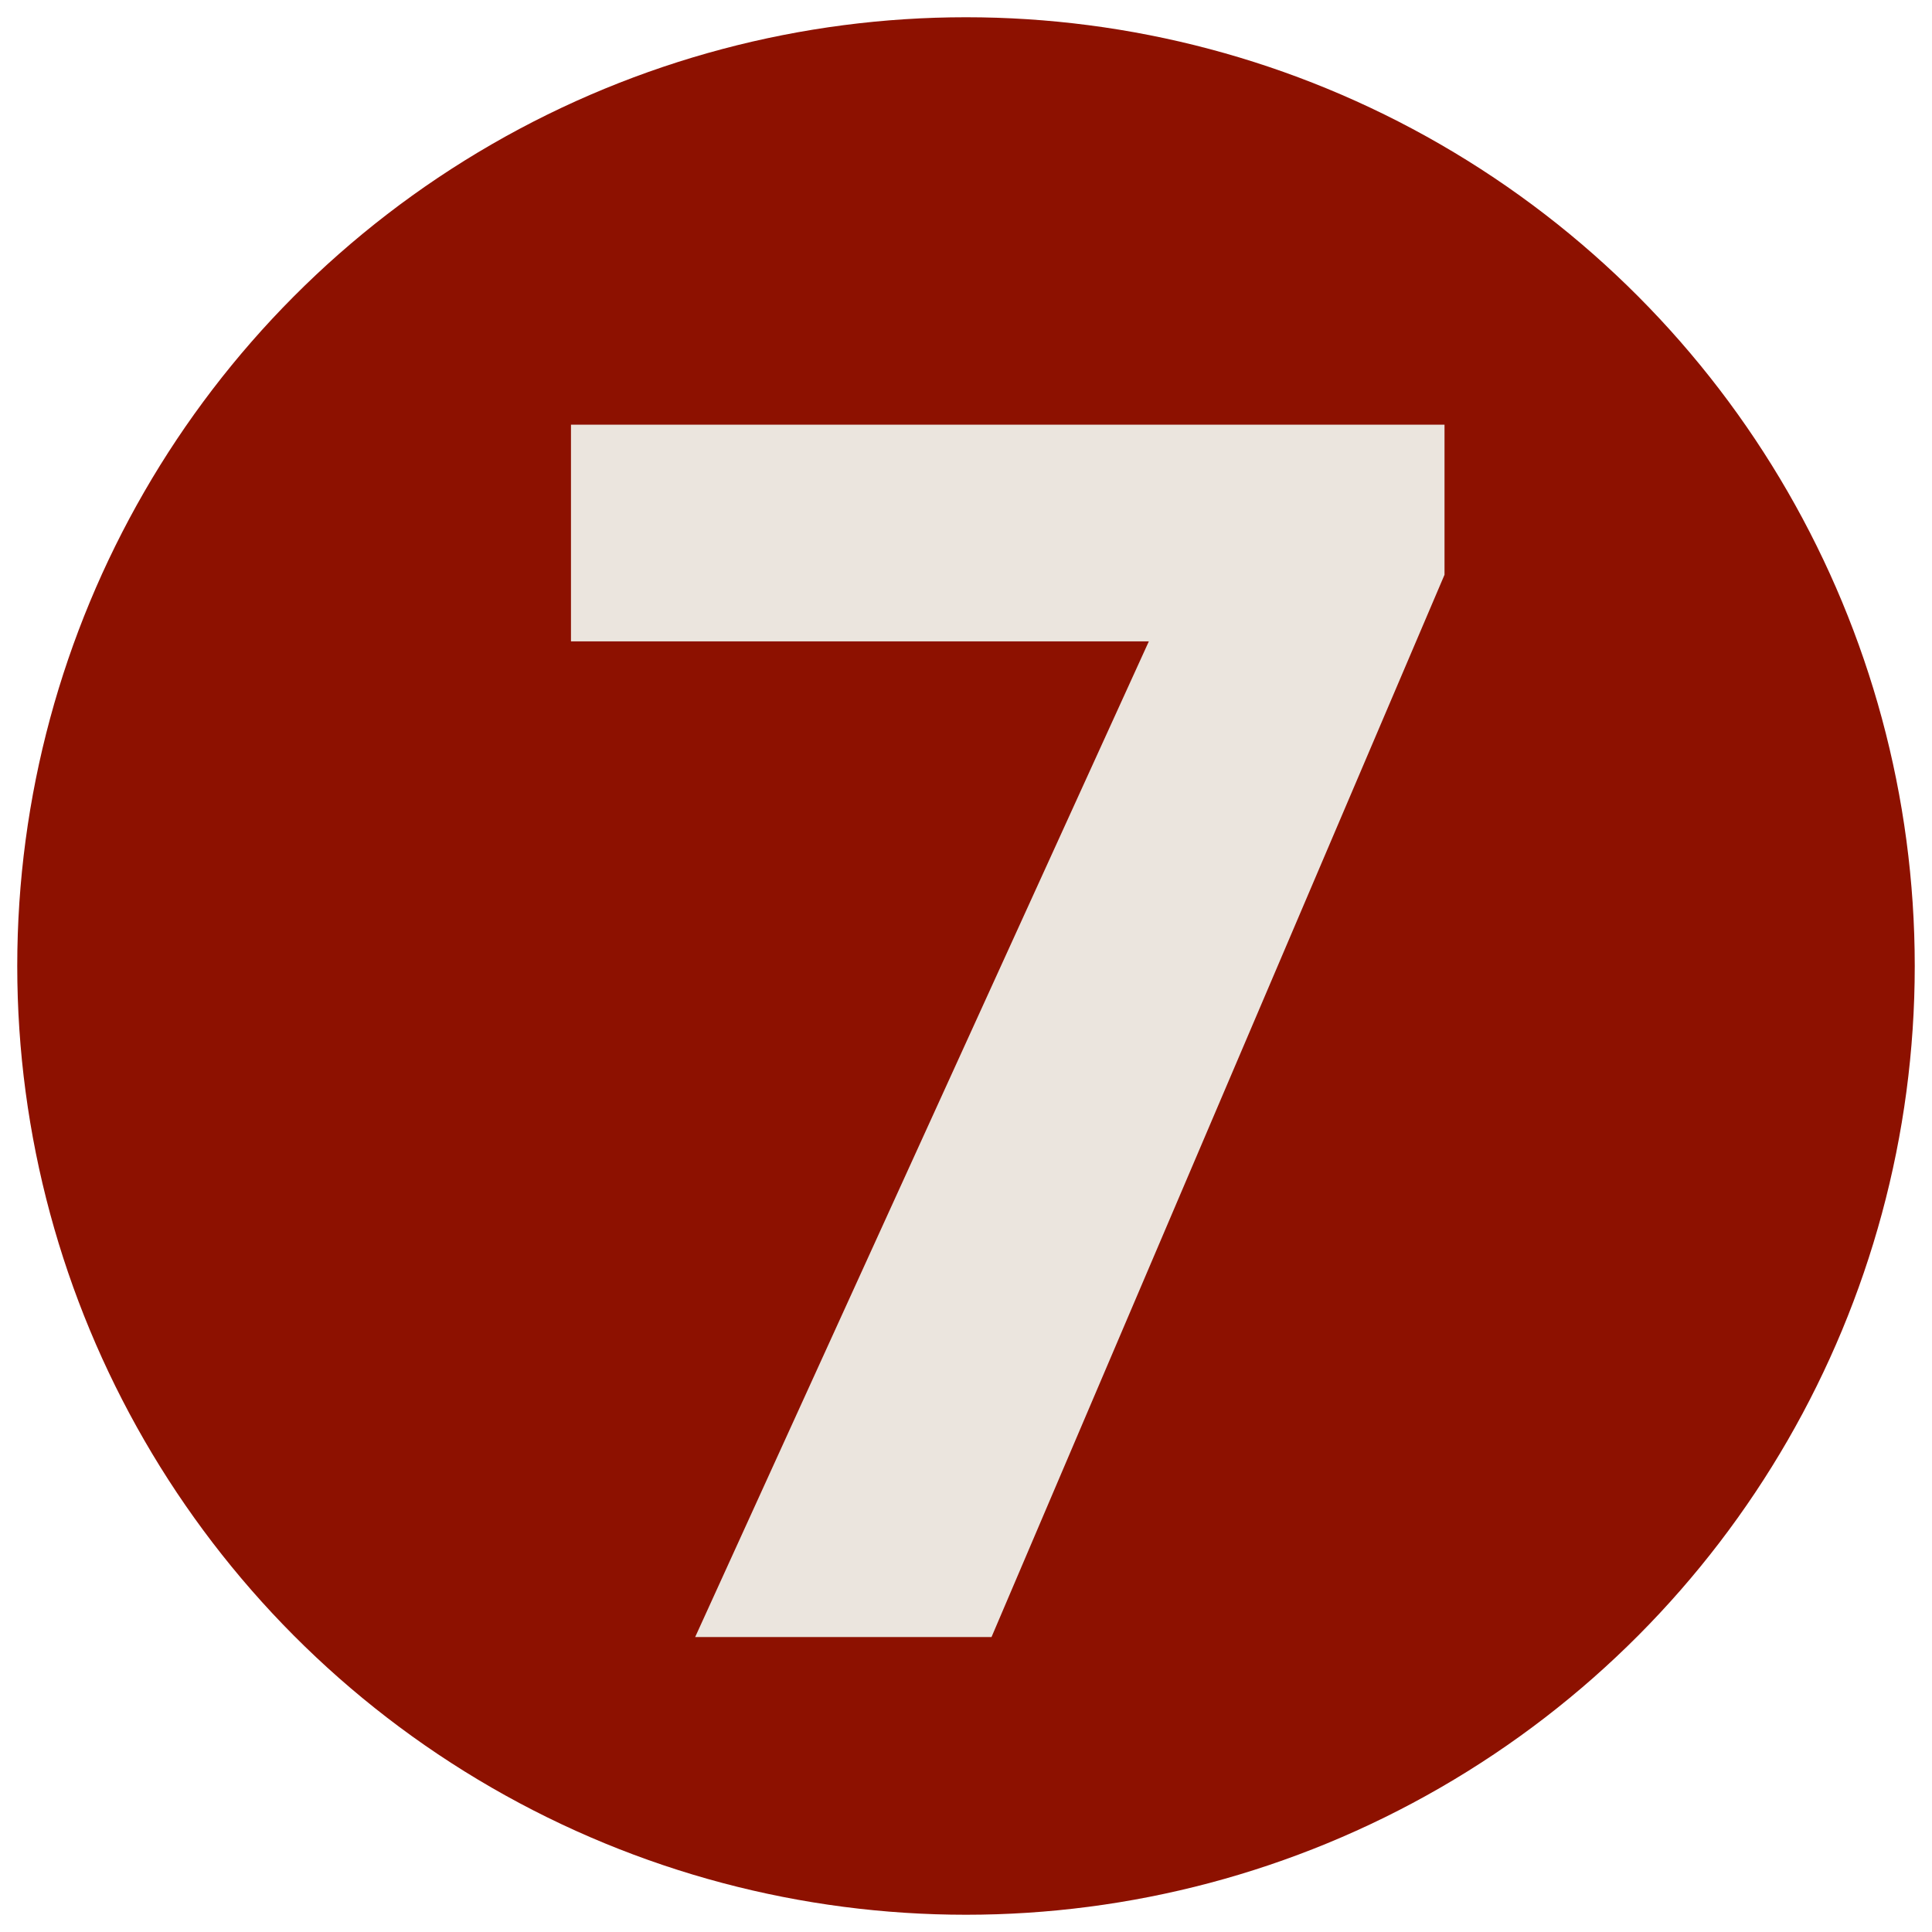
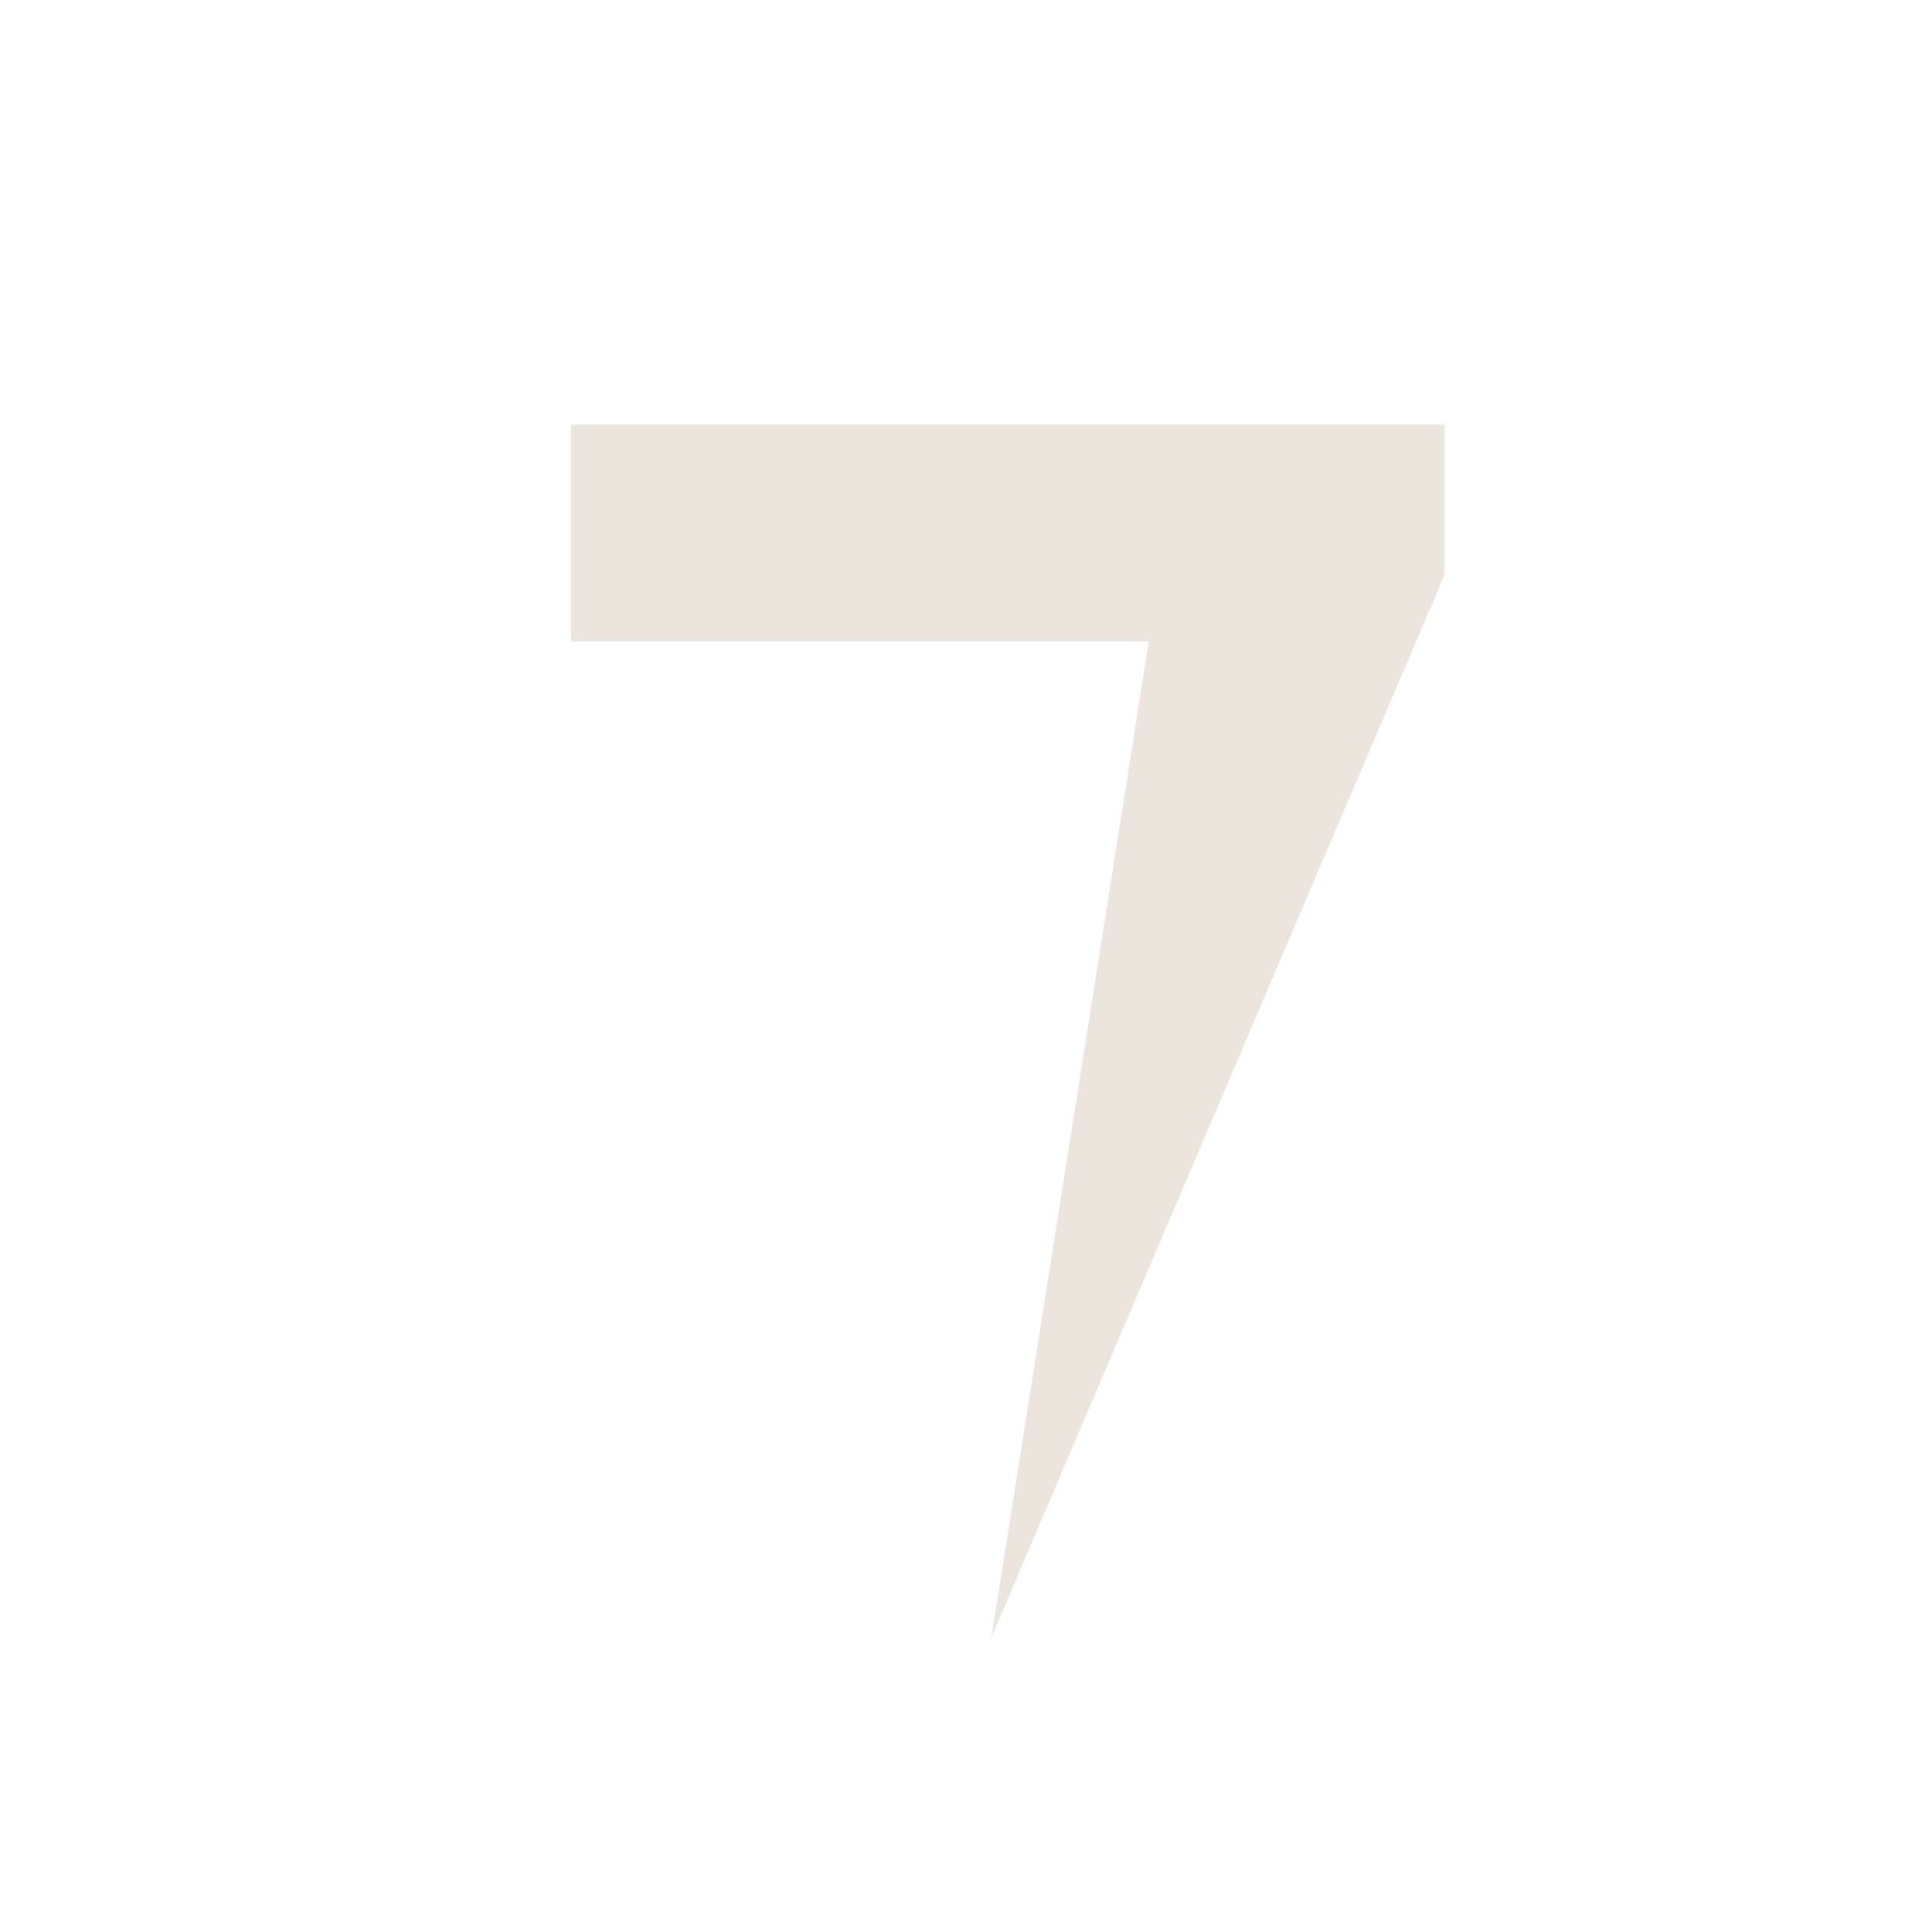
<svg xmlns="http://www.w3.org/2000/svg" viewBox="0 0 56 56">
  <g id="piny">
-     <circle cx="28" cy="28" r="27.5" style="fill:#8d1100" />
-     <path d="M41.87,16.66,28.74,47.45H20.15L33.3,18.59H16.55V12.31H41.87Z" style="fill:#ebe5de" />
+     <path d="M41.87,16.66,28.74,47.45L33.3,18.59H16.55V12.31H41.87Z" style="fill:#ebe5de" />
  </g>
</svg>